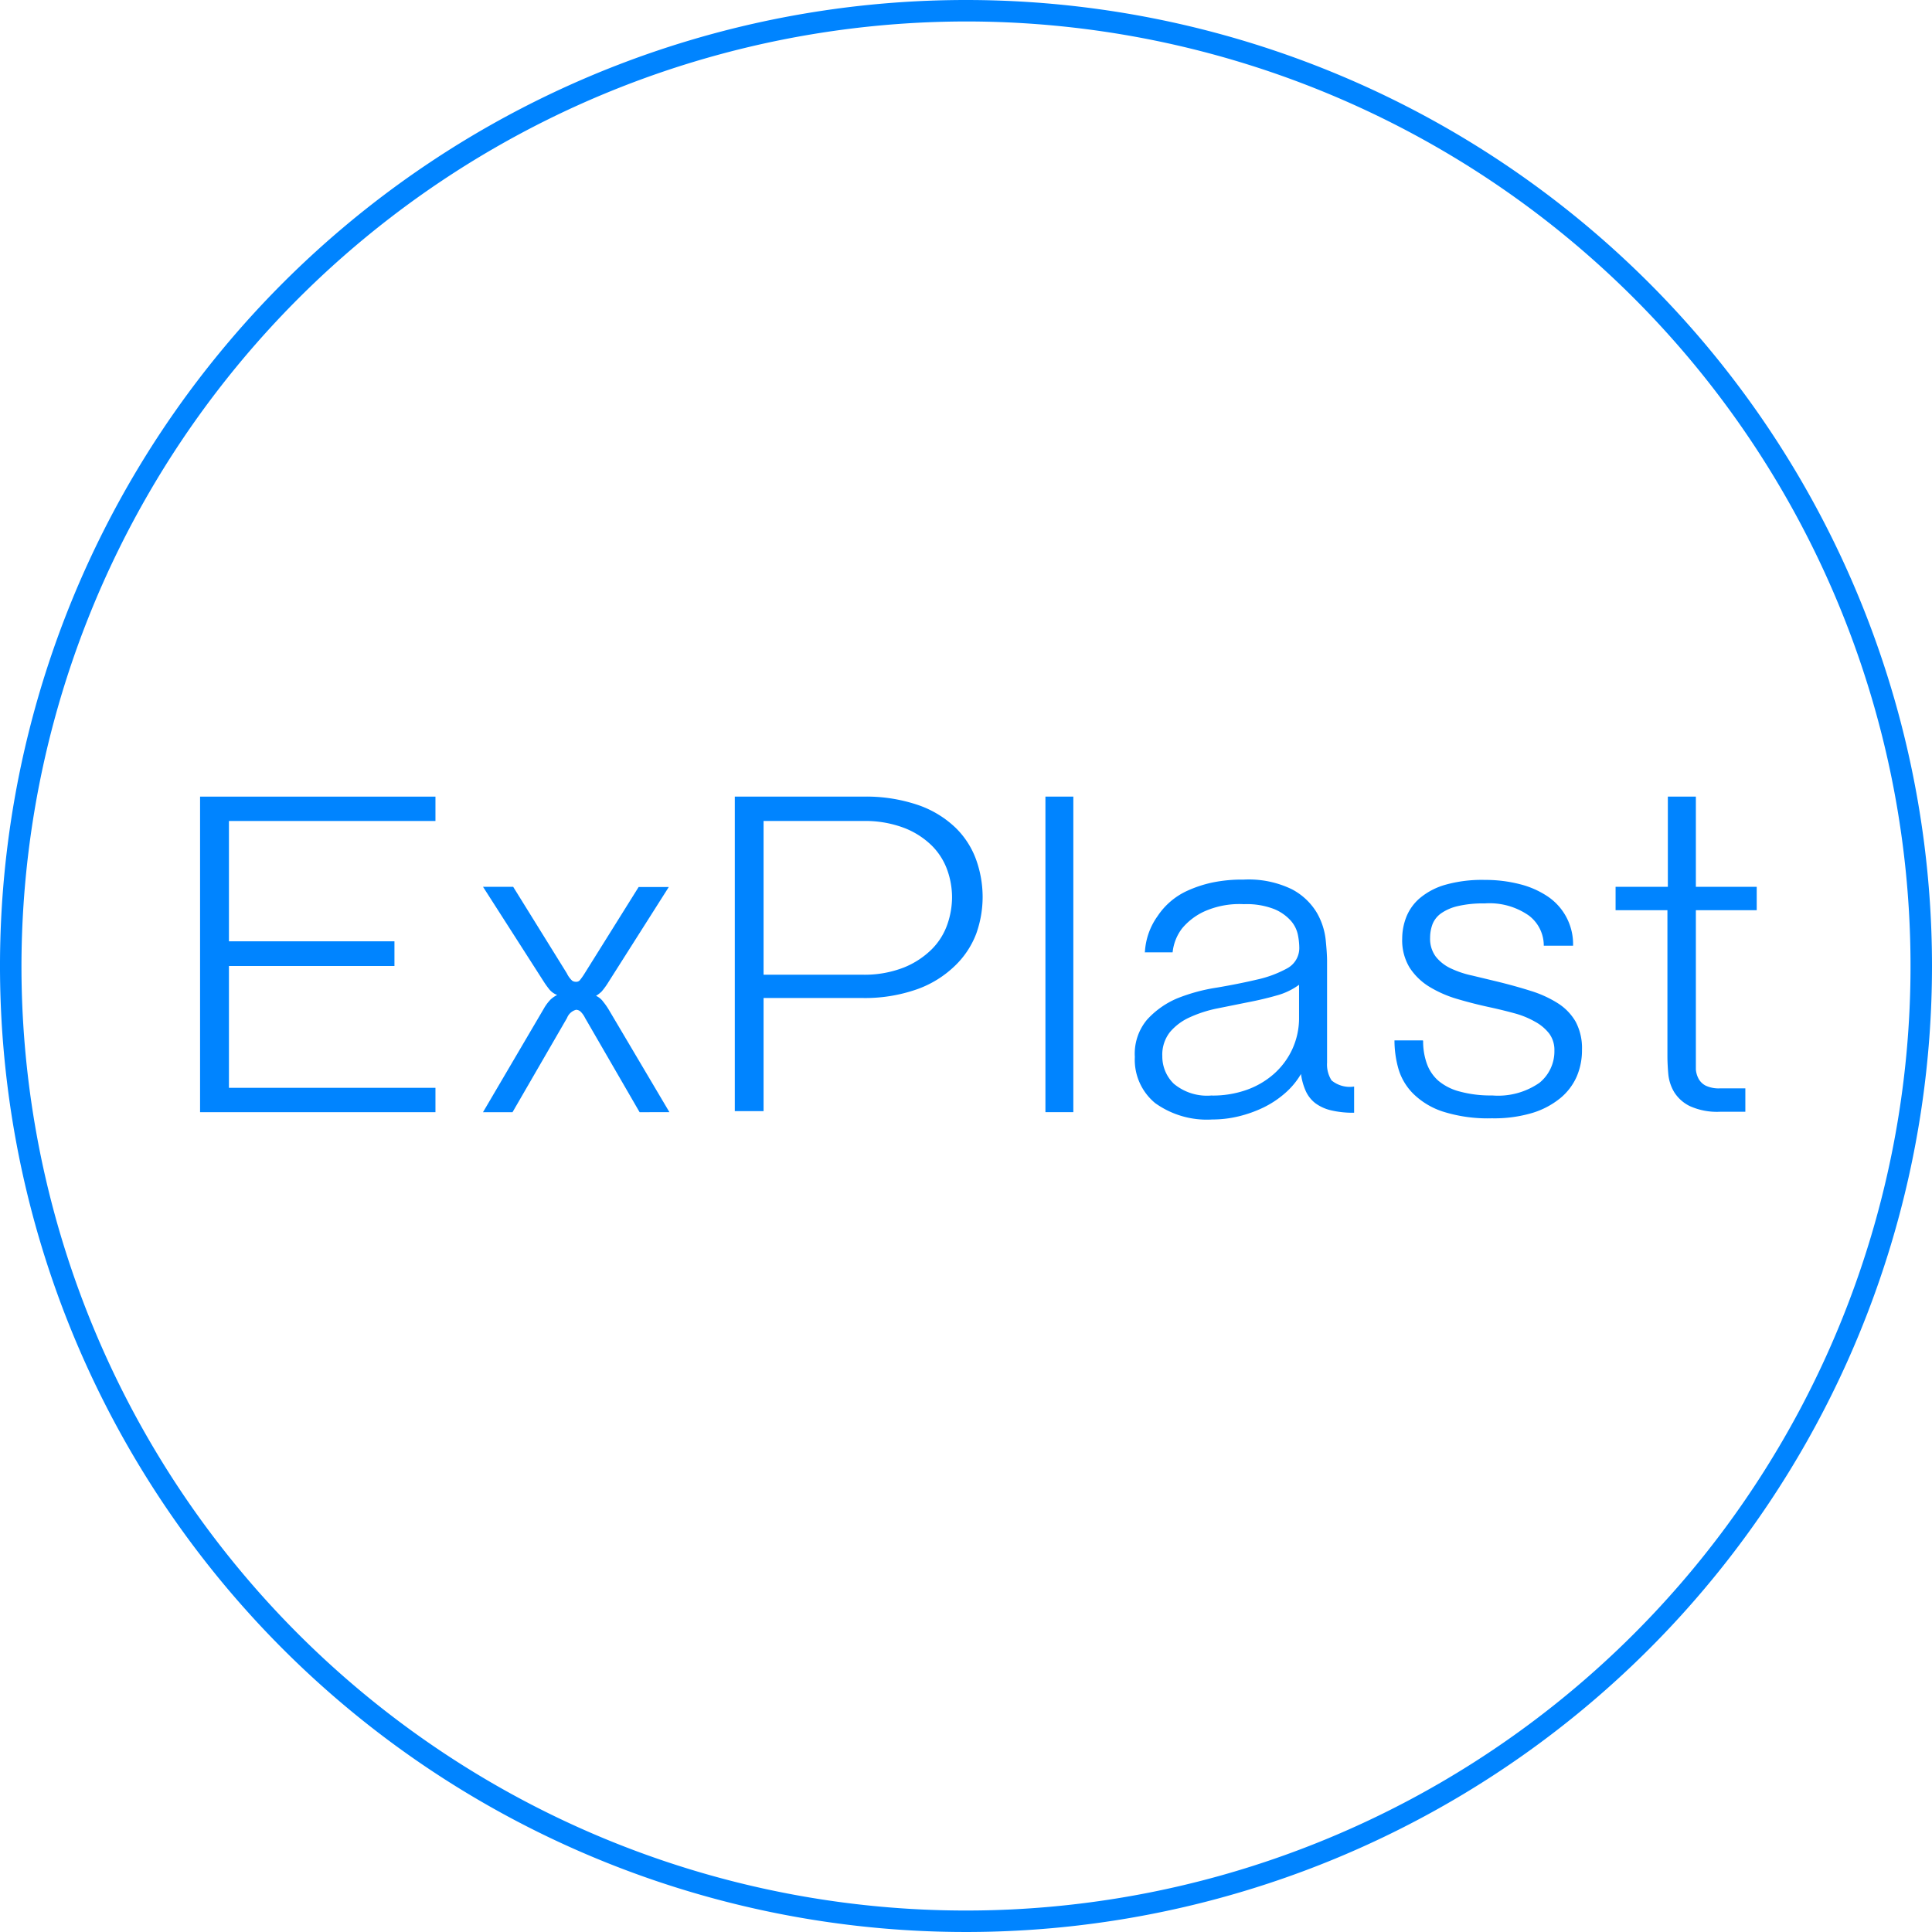
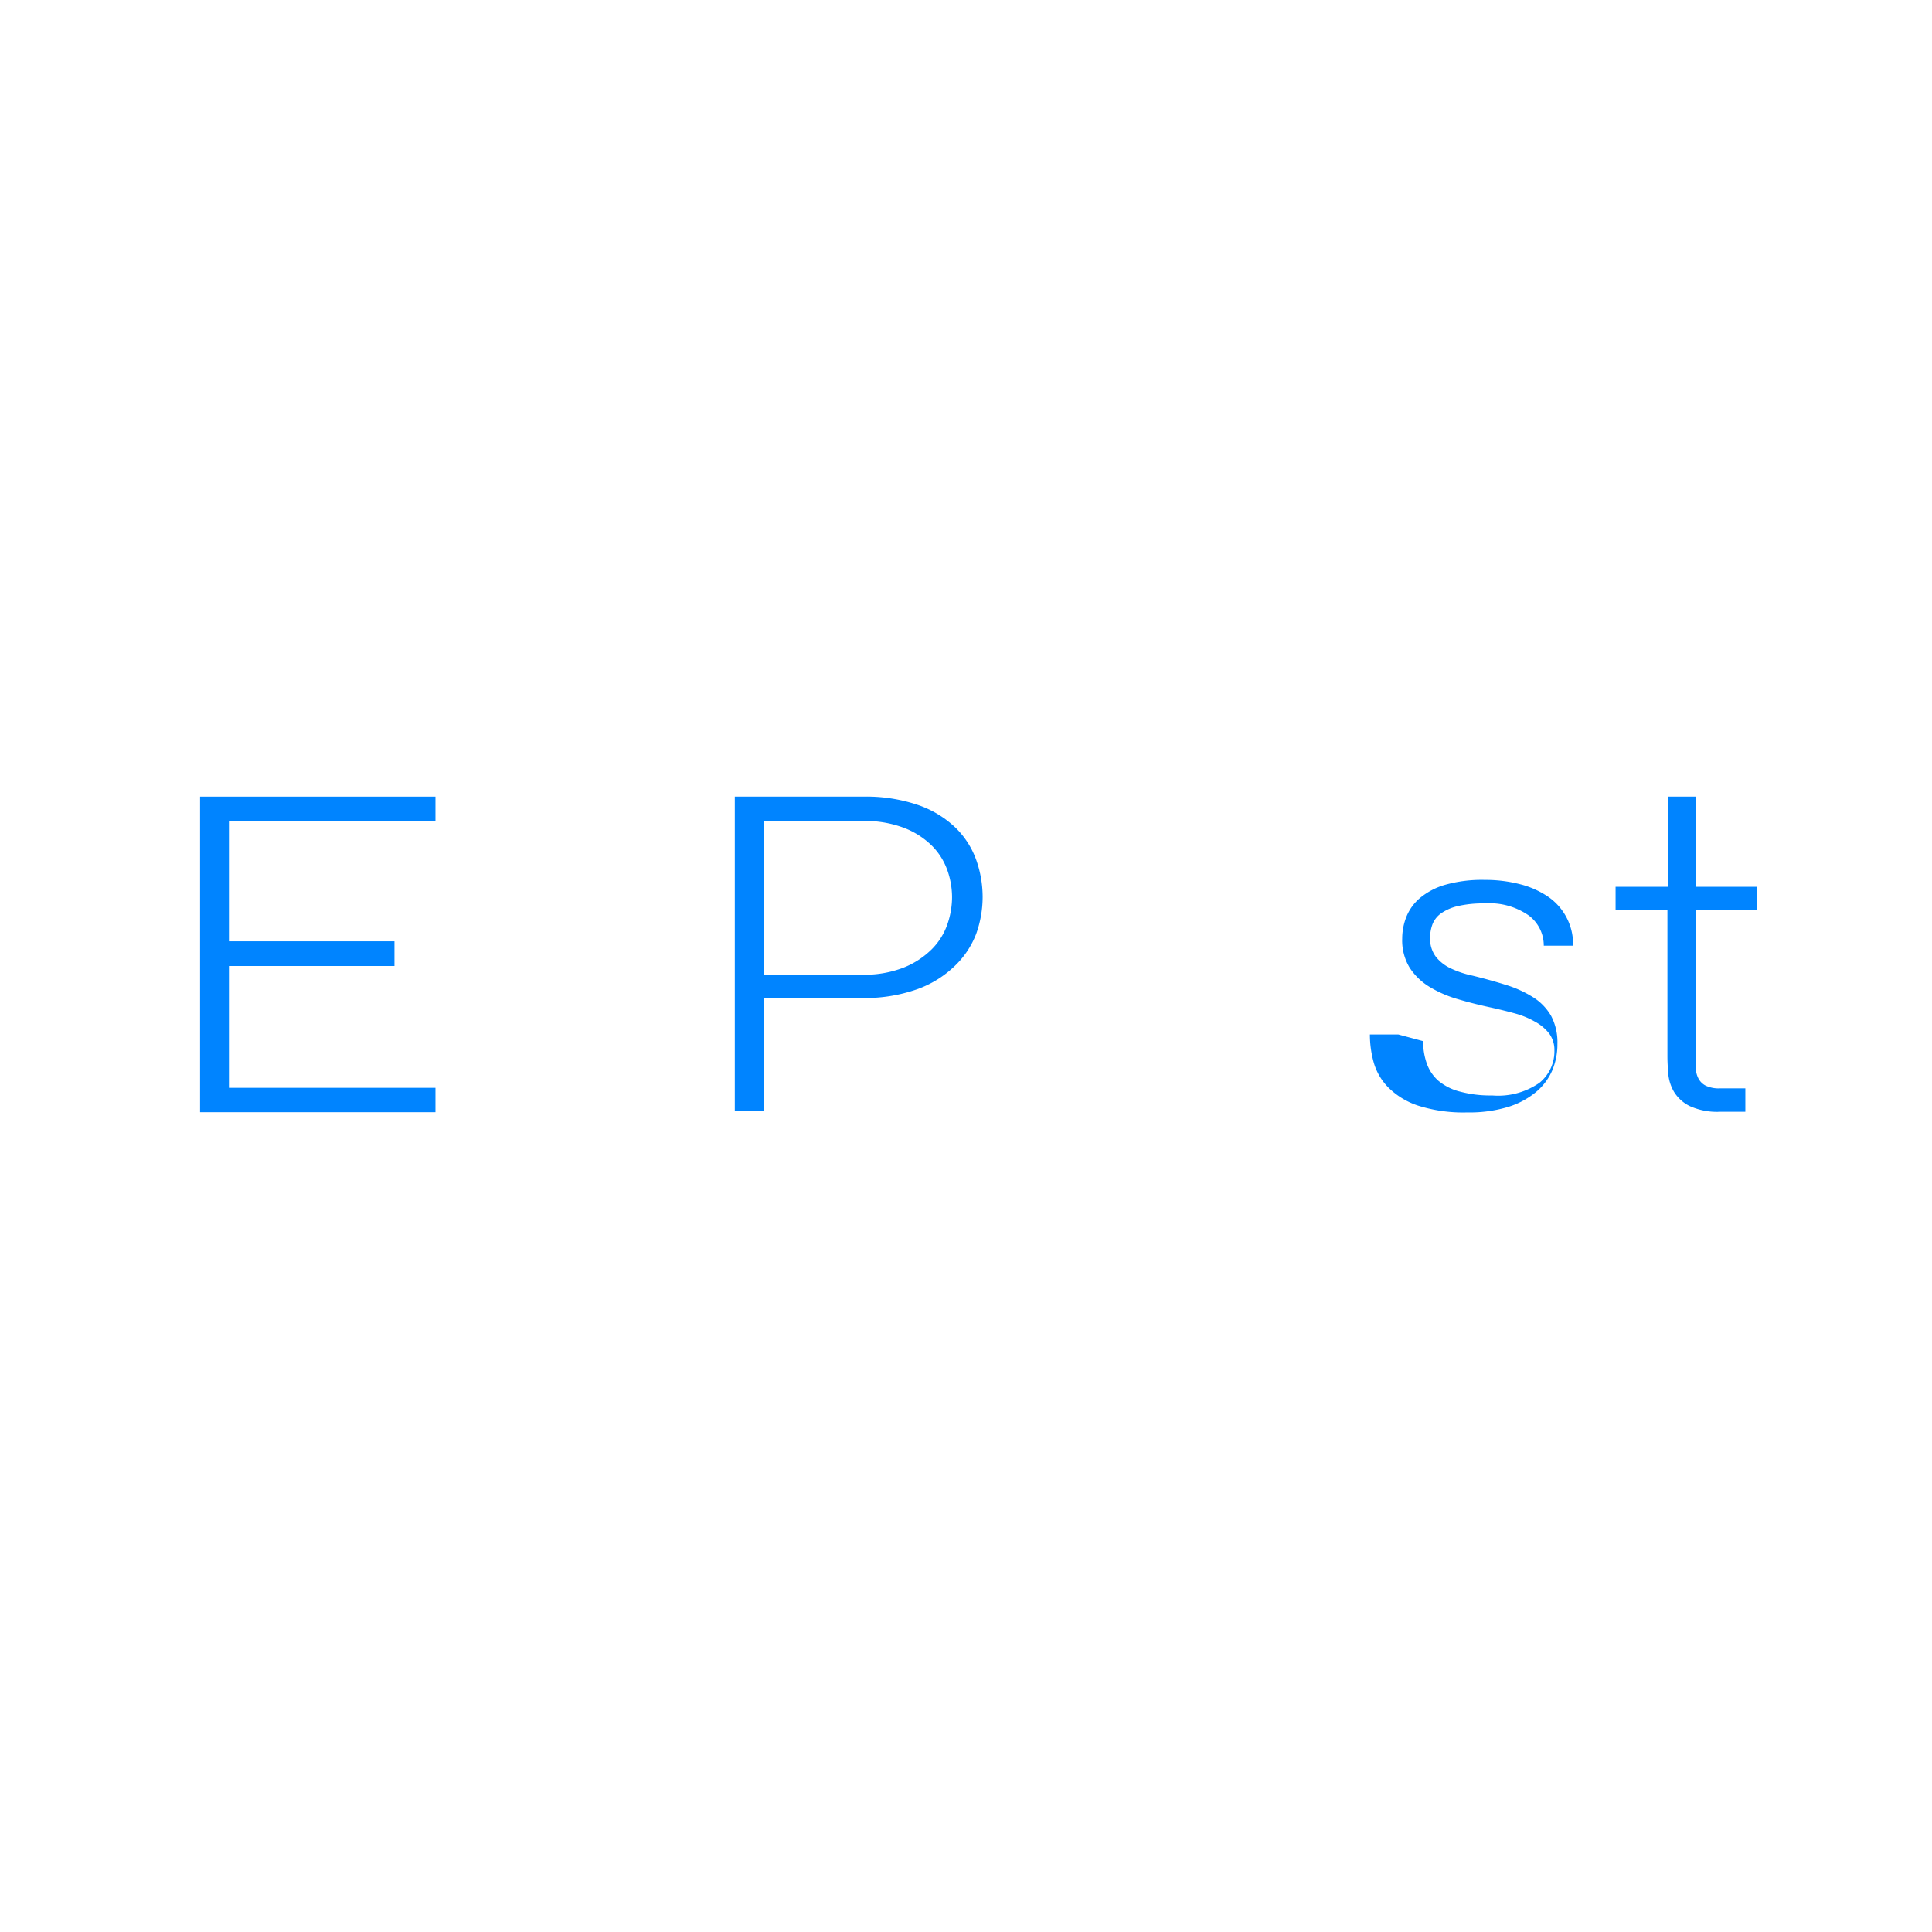
<svg xmlns="http://www.w3.org/2000/svg" id="Ebene_1" data-name="Ebene 1" viewBox="0 0 180 180">
  <defs>
    <style>.cls-1{fill:#0084ff;}</style>
  </defs>
  <title>piktogramme_zertifikate_160502</title>
-   <path class="cls-1" d="M90,2A88,88,0,1,1,2,90,88.1,88.1,0,0,1,90,2m0-2a90,90,0,1,0,90,90A90,90,0,0,0,90,0h0Z" />
  <path class="cls-1" d="M21.33,101.35H40.57v2.27H18.64V74.22H40.57v2.27H21.33V87.7H36.75V90H21.33v11.38Z" />
-   <path class="cls-1" d="M54.51,94.84a2.09,2.09,0,0,0-.44-0.61,0.65,0.65,0,0,0-.4-0.15,1.25,1.25,0,0,0-.84.76l-5.08,8.78H45L50.65,94a4.17,4.17,0,0,1,.65-0.88,2.63,2.63,0,0,1,.61-0.42,1.75,1.75,0,0,1-.8-0.61,7.94,7.94,0,0,1-.46-0.65L45,82.62h2.81l5,8.06a2.27,2.27,0,0,0,.5.69,0.62,0.62,0,0,0,.34.1A0.45,0.45,0,0,0,54,91.35a5.7,5.7,0,0,0,.5-0.71l5-8h2.81L56.7,91.48a6.77,6.77,0,0,1-.65.9,3,3,0,0,1-.52.4,1.67,1.67,0,0,1,.67.55,6.23,6.23,0,0,1,.5.71l5.67,9.58H59.59Z" />
  <path class="cls-1" d="M68.46,103.62V74.22H80.38a15,15,0,0,1,5.21.8,9.51,9.51,0,0,1,3.46,2.12,7.91,7.91,0,0,1,1.91,3,10.34,10.34,0,0,1,.59,3.44A10.21,10.21,0,0,1,90.95,87a8.16,8.16,0,0,1-2,3,9.77,9.77,0,0,1-3.49,2.16,14.63,14.63,0,0,1-5.21.82H71.14v10.54H68.46Zm2.69-12.81H80.3a10.07,10.07,0,0,0,3.91-.67,7.85,7.85,0,0,0,2.6-1.7,6.12,6.12,0,0,0,1.45-2.31,7.77,7.77,0,0,0,.44-2.54,7.59,7.59,0,0,0-.44-2.52,6.1,6.1,0,0,0-1.43-2.27,7.55,7.55,0,0,0-2.58-1.66,10.24,10.24,0,0,0-3.86-.65H71.14V90.81Z" />
-   <path class="cls-1" d="M97.43,74.22H100v29.4h-2.6V74.22Z" />
-   <path class="cls-1" d="M106.67,88.67a6.34,6.34,0,0,1,1.18-3.32A6.61,6.61,0,0,1,110.6,83a11.34,11.34,0,0,1,2.27-.76,13.55,13.55,0,0,1,3-.29,9.22,9.22,0,0,1,4.49.9,5.9,5.9,0,0,1,2.31,2.16,6.41,6.41,0,0,1,.84,2.54q0.13,1.28.13,2V99a2.76,2.76,0,0,0,.42,1.66,2.66,2.66,0,0,0,2.1.57v2.44a8.75,8.75,0,0,1-2.18-.23,4,4,0,0,1-1.45-.67,3,3,0,0,1-.88-1.13,5.76,5.76,0,0,1-.44-1.58,7.13,7.13,0,0,1-1.51,1.81,9.11,9.11,0,0,1-2,1.32,11.6,11.6,0,0,1-2.31.82,10.39,10.39,0,0,1-2.44.29,8.26,8.26,0,0,1-5.33-1.53,5.23,5.23,0,0,1-1.89-4.3,4.94,4.94,0,0,1,1.13-3.46,8,8,0,0,1,2.83-2,16.66,16.66,0,0,1,3.7-1q2-.34,3.7-0.74a10.53,10.53,0,0,0,2.83-1.05,2.15,2.15,0,0,0,1.13-2,6.34,6.34,0,0,0-.13-1.13,2.86,2.86,0,0,0-.65-1.3,4.25,4.25,0,0,0-1.55-1.09,7.07,7.07,0,0,0-2.83-.46,8,8,0,0,0-3.76.71,5.91,5.91,0,0,0-2,1.55,4.41,4.41,0,0,0-.88,2.23h-2.6Zm6.26,13.4a9.41,9.41,0,0,0,3.19-.52,7.75,7.75,0,0,0,2.56-1.49,7,7,0,0,0,1.72-2.31,6.94,6.94,0,0,0,.63-3v-3a6.33,6.33,0,0,1-2.1,1q-1.26.36-2.67,0.63l-2.83.57a11.69,11.69,0,0,0-2.56.82A5.18,5.18,0,0,0,109,96.16a3.4,3.4,0,0,0-.71,2.25,3.54,3.54,0,0,0,1.07,2.56A4.83,4.83,0,0,0,112.93,102.06Z" />
-   <path class="cls-1" d="M132.59,97a6.15,6.15,0,0,0,.34,2.08,3.85,3.85,0,0,0,1.09,1.62,5.06,5.06,0,0,0,2,1,10.9,10.9,0,0,0,3,.36,6.75,6.75,0,0,0,4.41-1.18,3.78,3.78,0,0,0,1.39-3,2.57,2.57,0,0,0-.48-1.58A4.19,4.19,0,0,0,143,95.18a8,8,0,0,0-1.85-.76q-1.05-.29-2.23-0.55-1.6-.34-3.09-0.78a10.87,10.87,0,0,1-2.65-1.15,5.79,5.79,0,0,1-1.85-1.79,4.9,4.9,0,0,1-.69-2.71,5.54,5.54,0,0,1,.38-2,4.48,4.48,0,0,1,1.26-1.76,6.44,6.44,0,0,1,2.35-1.24,12.54,12.54,0,0,1,3.7-.46,12.83,12.83,0,0,1,3.28.4,8.24,8.24,0,0,1,2.6,1.15,5.36,5.36,0,0,1,2.35,4.58h-2.73a3.5,3.5,0,0,0-1.39-2.81,6.39,6.39,0,0,0-4.12-1.13,10.33,10.33,0,0,0-2.5.25,4.47,4.47,0,0,0-1.55.67,2.27,2.27,0,0,0-.8,1,3.58,3.58,0,0,0-.23,1.28,2.78,2.78,0,0,0,.53,1.76,3.87,3.87,0,0,0,1.39,1.09,9,9,0,0,0,2,.67l2.29,0.55q1.72,0.42,3.17.88a10.46,10.46,0,0,1,2.52,1.15,5,5,0,0,1,1.66,1.72,5.25,5.25,0,0,1,.59,2.63,6.18,6.18,0,0,1-.5,2.5,5.45,5.45,0,0,1-1.53,2,7.63,7.63,0,0,1-2.6,1.37,12.4,12.4,0,0,1-3.76.5,13.87,13.87,0,0,1-4.58-.63,7.05,7.05,0,0,1-2.77-1.68,5.45,5.45,0,0,1-1.37-2.33,9.72,9.72,0,0,1-.36-2.62h2.65Z" />
+   <path class="cls-1" d="M132.59,97a6.15,6.15,0,0,0,.34,2.08,3.85,3.85,0,0,0,1.09,1.62,5.06,5.06,0,0,0,2,1,10.9,10.9,0,0,0,3,.36,6.75,6.75,0,0,0,4.41-1.18,3.78,3.78,0,0,0,1.39-3,2.57,2.57,0,0,0-.48-1.58A4.19,4.19,0,0,0,143,95.18a8,8,0,0,0-1.85-.76q-1.05-.29-2.23-0.55-1.6-.34-3.09-0.78a10.87,10.87,0,0,1-2.65-1.15,5.79,5.79,0,0,1-1.85-1.79,4.9,4.9,0,0,1-.69-2.71,5.54,5.54,0,0,1,.38-2,4.48,4.48,0,0,1,1.26-1.76,6.44,6.44,0,0,1,2.35-1.24,12.54,12.54,0,0,1,3.7-.46,12.83,12.83,0,0,1,3.28.4,8.24,8.24,0,0,1,2.6,1.15,5.36,5.36,0,0,1,2.35,4.58h-2.73a3.5,3.5,0,0,0-1.39-2.81,6.39,6.39,0,0,0-4.12-1.13,10.33,10.33,0,0,0-2.5.25,4.47,4.47,0,0,0-1.55.67,2.27,2.27,0,0,0-.8,1,3.58,3.58,0,0,0-.23,1.28,2.78,2.78,0,0,0,.53,1.76,3.87,3.87,0,0,0,1.39,1.09,9,9,0,0,0,2,.67q1.72,0.42,3.17.88a10.46,10.46,0,0,1,2.52,1.15,5,5,0,0,1,1.66,1.72,5.25,5.25,0,0,1,.59,2.63,6.18,6.18,0,0,1-.5,2.5,5.45,5.45,0,0,1-1.53,2,7.63,7.63,0,0,1-2.6,1.37,12.4,12.4,0,0,1-3.76.5,13.87,13.87,0,0,1-4.58-.63,7.05,7.05,0,0,1-2.77-1.68,5.45,5.45,0,0,1-1.37-2.33,9.72,9.72,0,0,1-.36-2.62h2.65Z" />
  <path class="cls-1" d="M150.56,82.62h4.83v-8.4H158v8.4h5.67V84.8H158v14q0,0.38,0,.84a2.25,2.25,0,0,0,.25.86,1.59,1.59,0,0,0,.67.65,2.86,2.86,0,0,0,1.34.25h2.35v2.18h-2.35a6.15,6.15,0,0,1-2.83-.53,3.57,3.57,0,0,1-1.45-1.3,4,4,0,0,1-.55-1.7q-0.08-.92-0.08-1.68V84.8h-4.83V82.62Z" />
</svg>